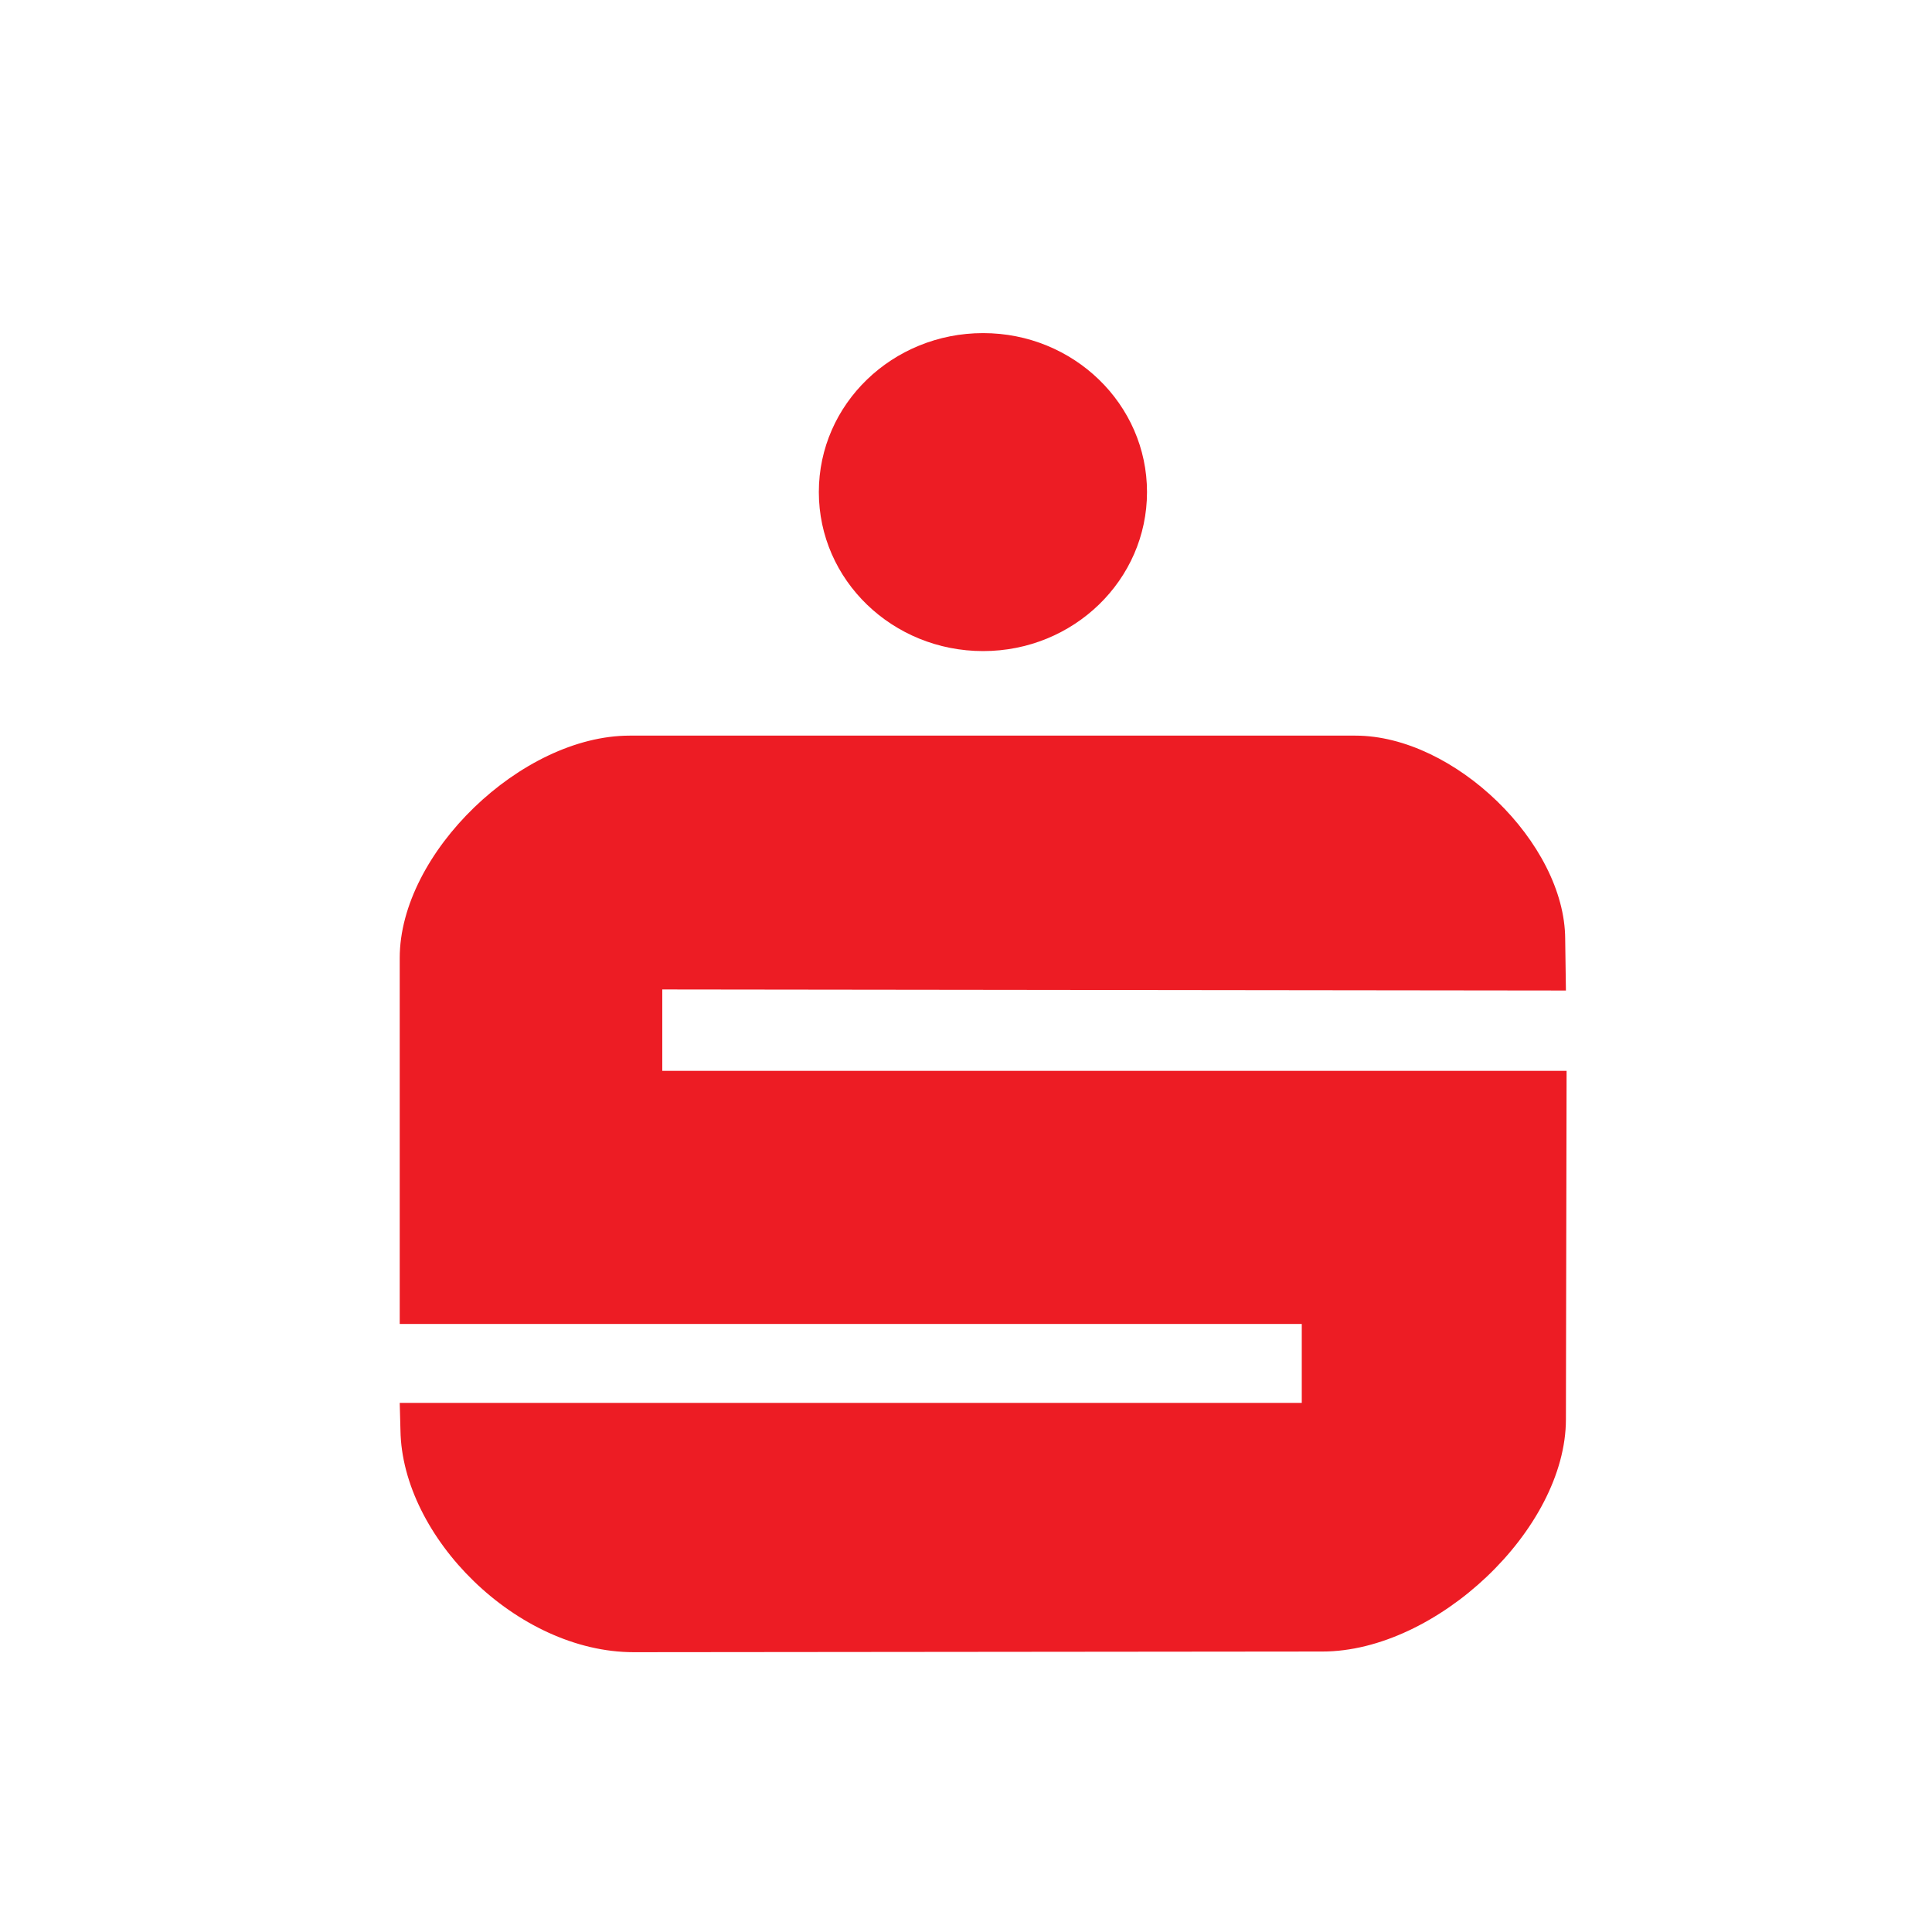
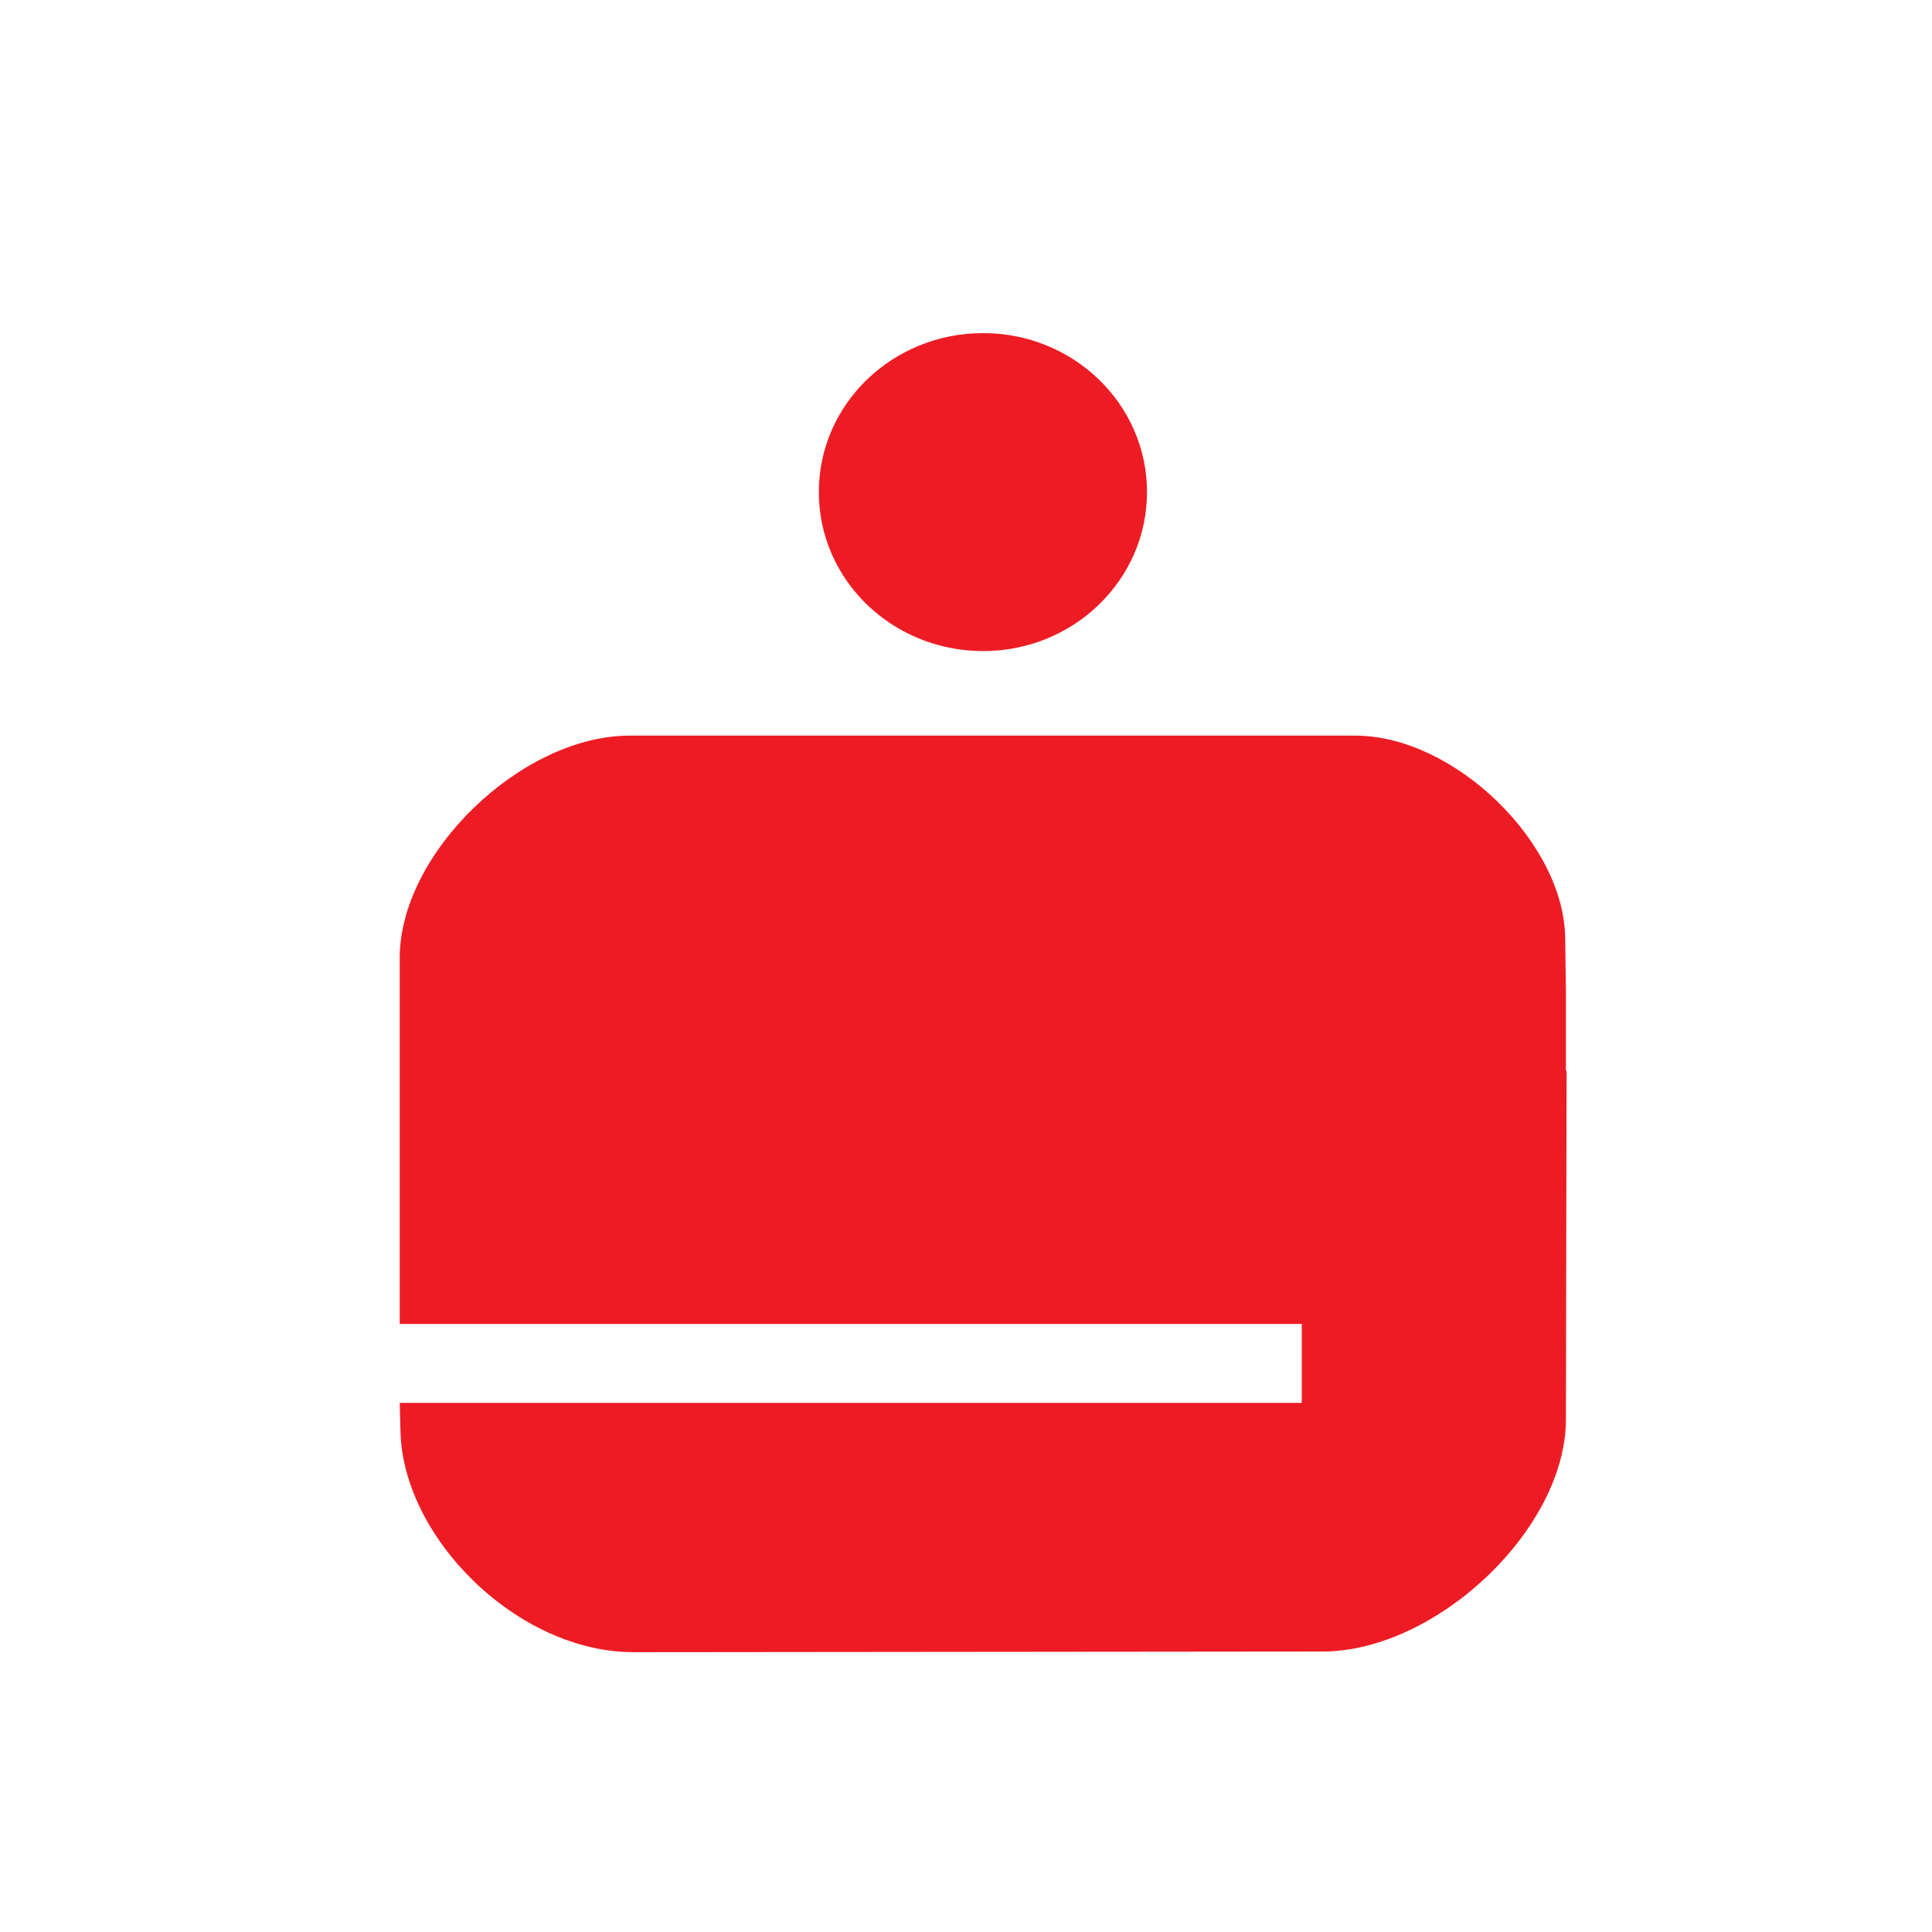
<svg xmlns="http://www.w3.org/2000/svg" width="29" height="29" viewBox="0 0 29 29" fill="none">
-   <path fill-rule="evenodd" clip-rule="evenodd" d="M14.757 5C16.116 5 17.217 6.068 17.217 7.386C17.217 8.705 16.116 9.773 14.757 9.773C13.398 9.773 12.291 8.71 12.291 7.386C12.291 6.063 13.398 5 14.757 5ZM6 14.379C6 12.806 7.828 11.042 9.452 11.042H20.345C21.831 11.042 23.488 12.658 23.494 14.092L23.505 14.868L9.941 14.852V16.074H23.515L23.505 21.303C23.505 22.956 21.556 24.79 19.85 24.79L9.512 24.8C7.757 24.8 6.034 23.068 6.011 21.468L6 21.058H19.54V19.873H6V14.378V14.379Z" fill="#ED1C24" />
+   <path fill-rule="evenodd" clip-rule="evenodd" d="M14.757 5C16.116 5 17.217 6.068 17.217 7.386C17.217 8.705 16.116 9.773 14.757 9.773C13.398 9.773 12.291 8.71 12.291 7.386C12.291 6.063 13.398 5 14.757 5ZM6 14.379C6 12.806 7.828 11.042 9.452 11.042H20.345C21.831 11.042 23.488 12.658 23.494 14.092L23.505 14.868V16.074H23.515L23.505 21.303C23.505 22.956 21.556 24.79 19.85 24.79L9.512 24.8C7.757 24.8 6.034 23.068 6.011 21.468L6 21.058H19.54V19.873H6V14.378V14.379Z" fill="#ED1C24" />
</svg>